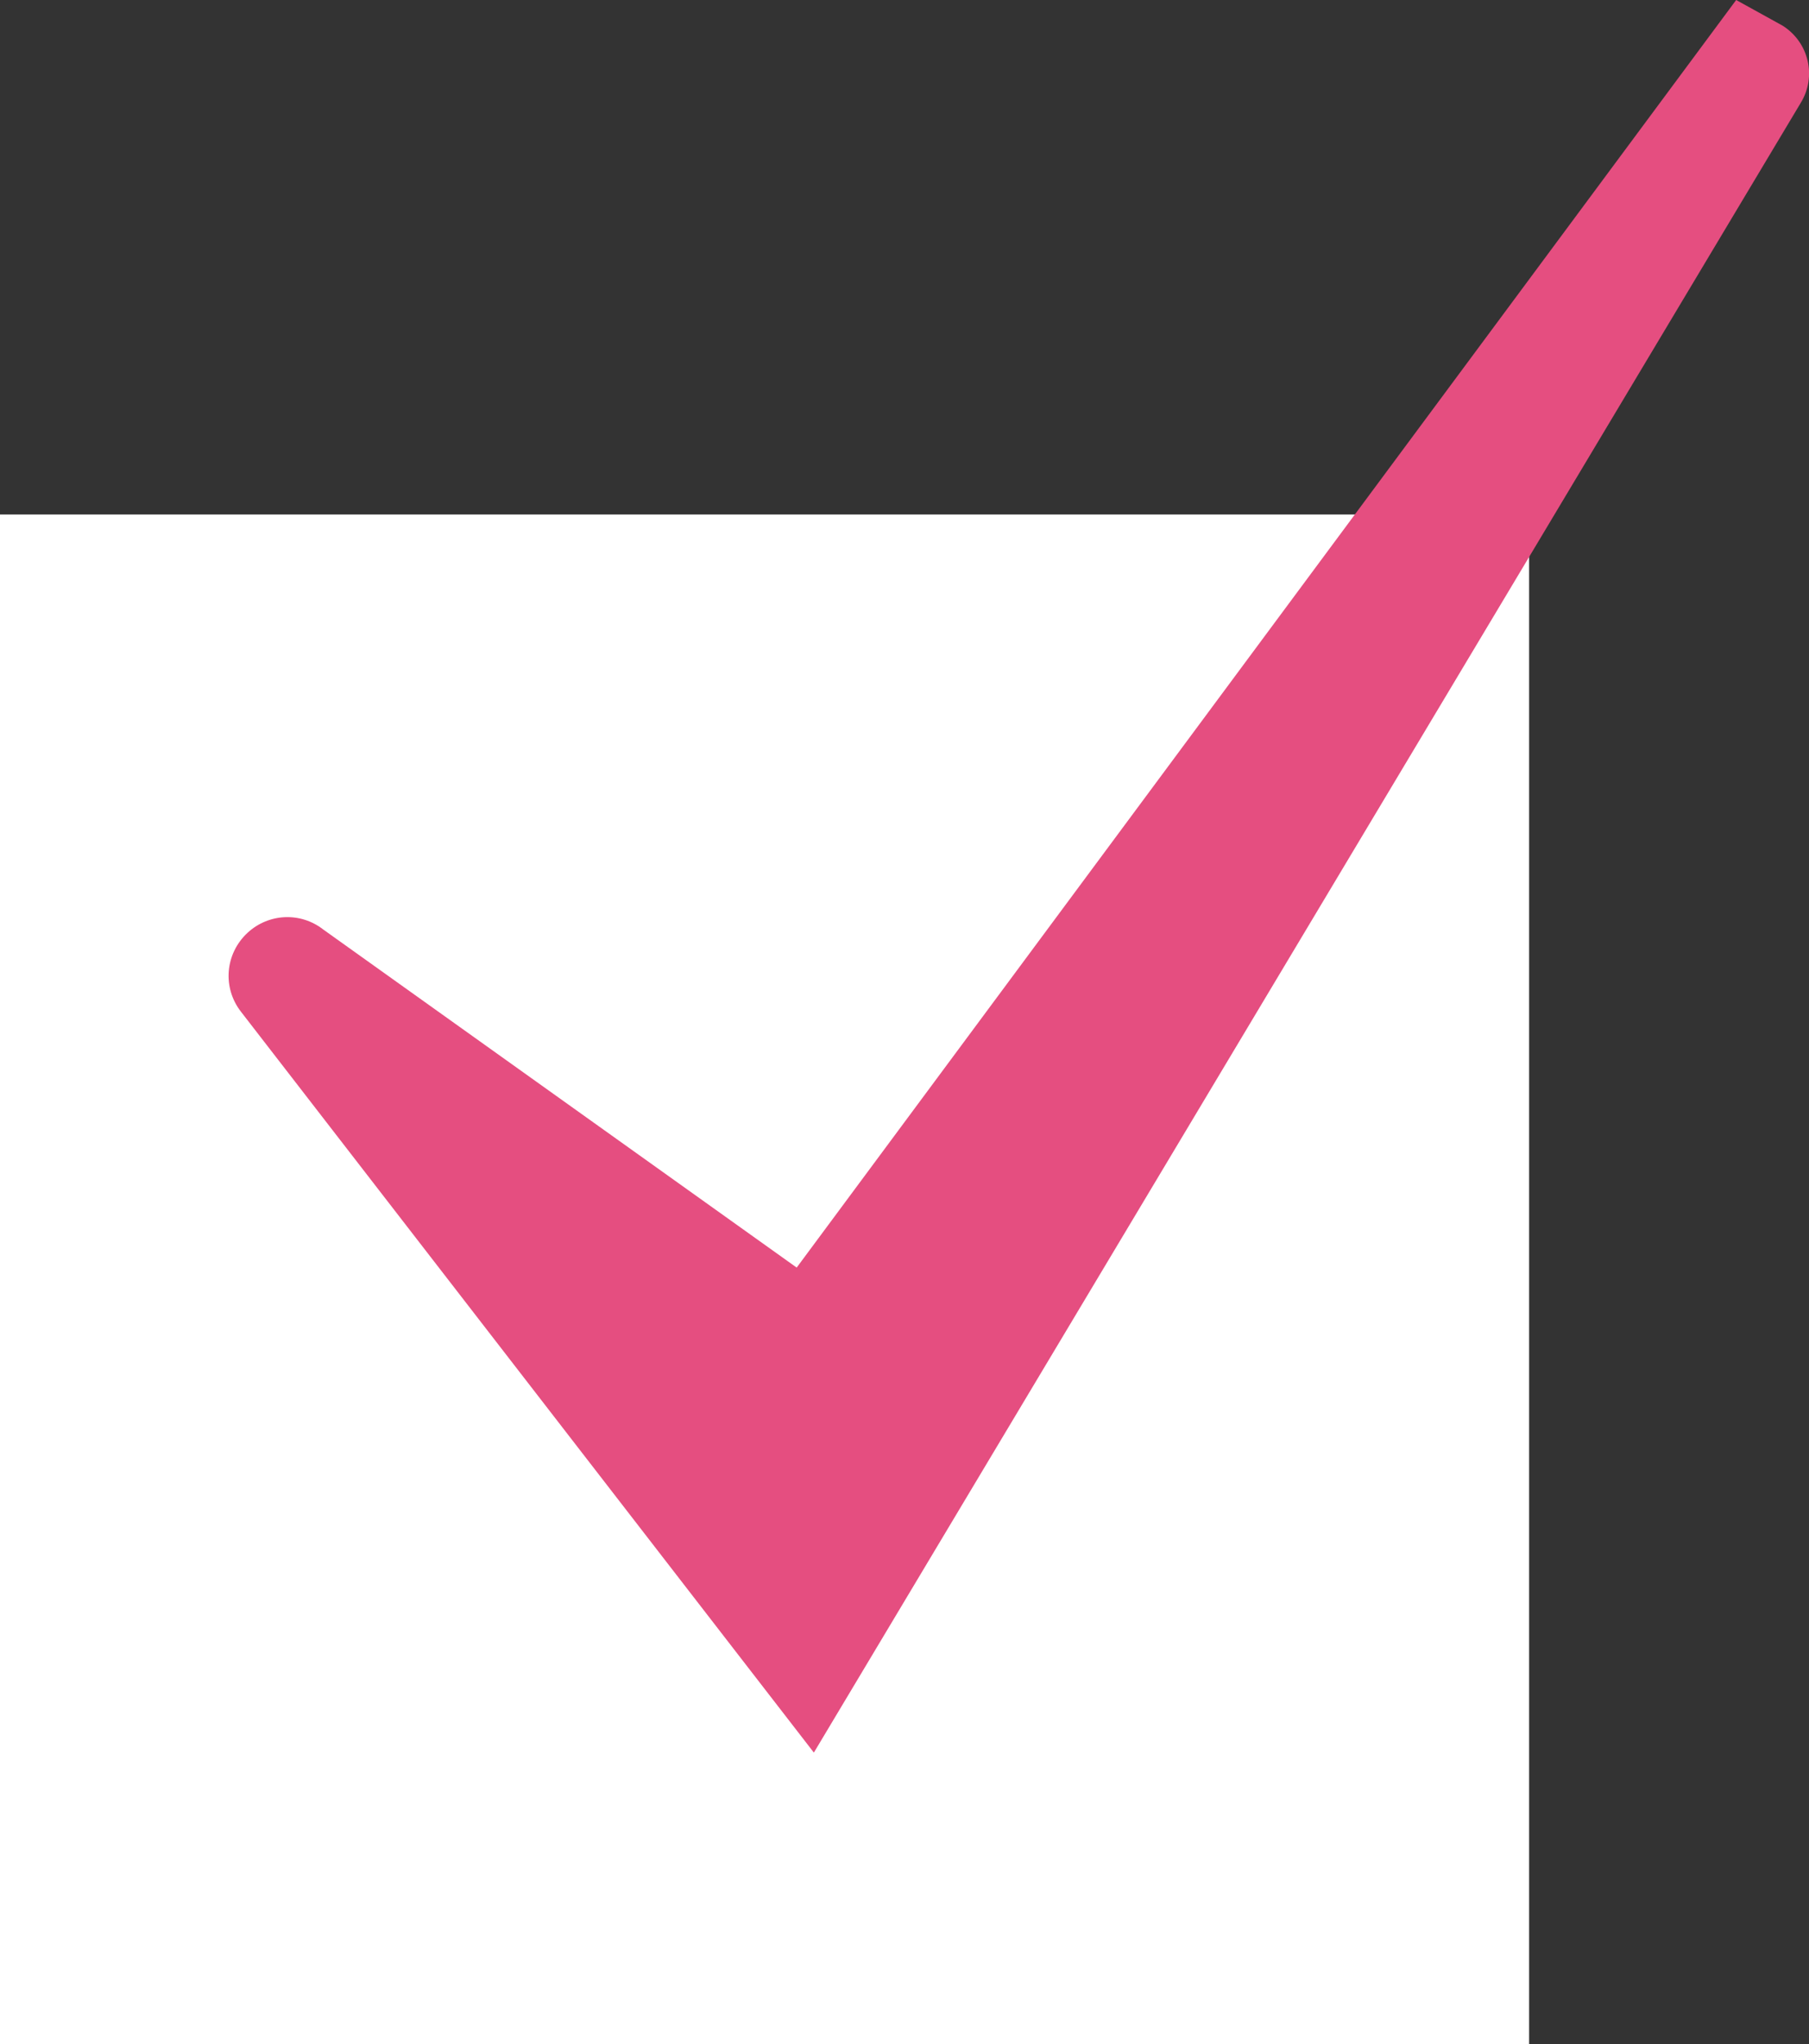
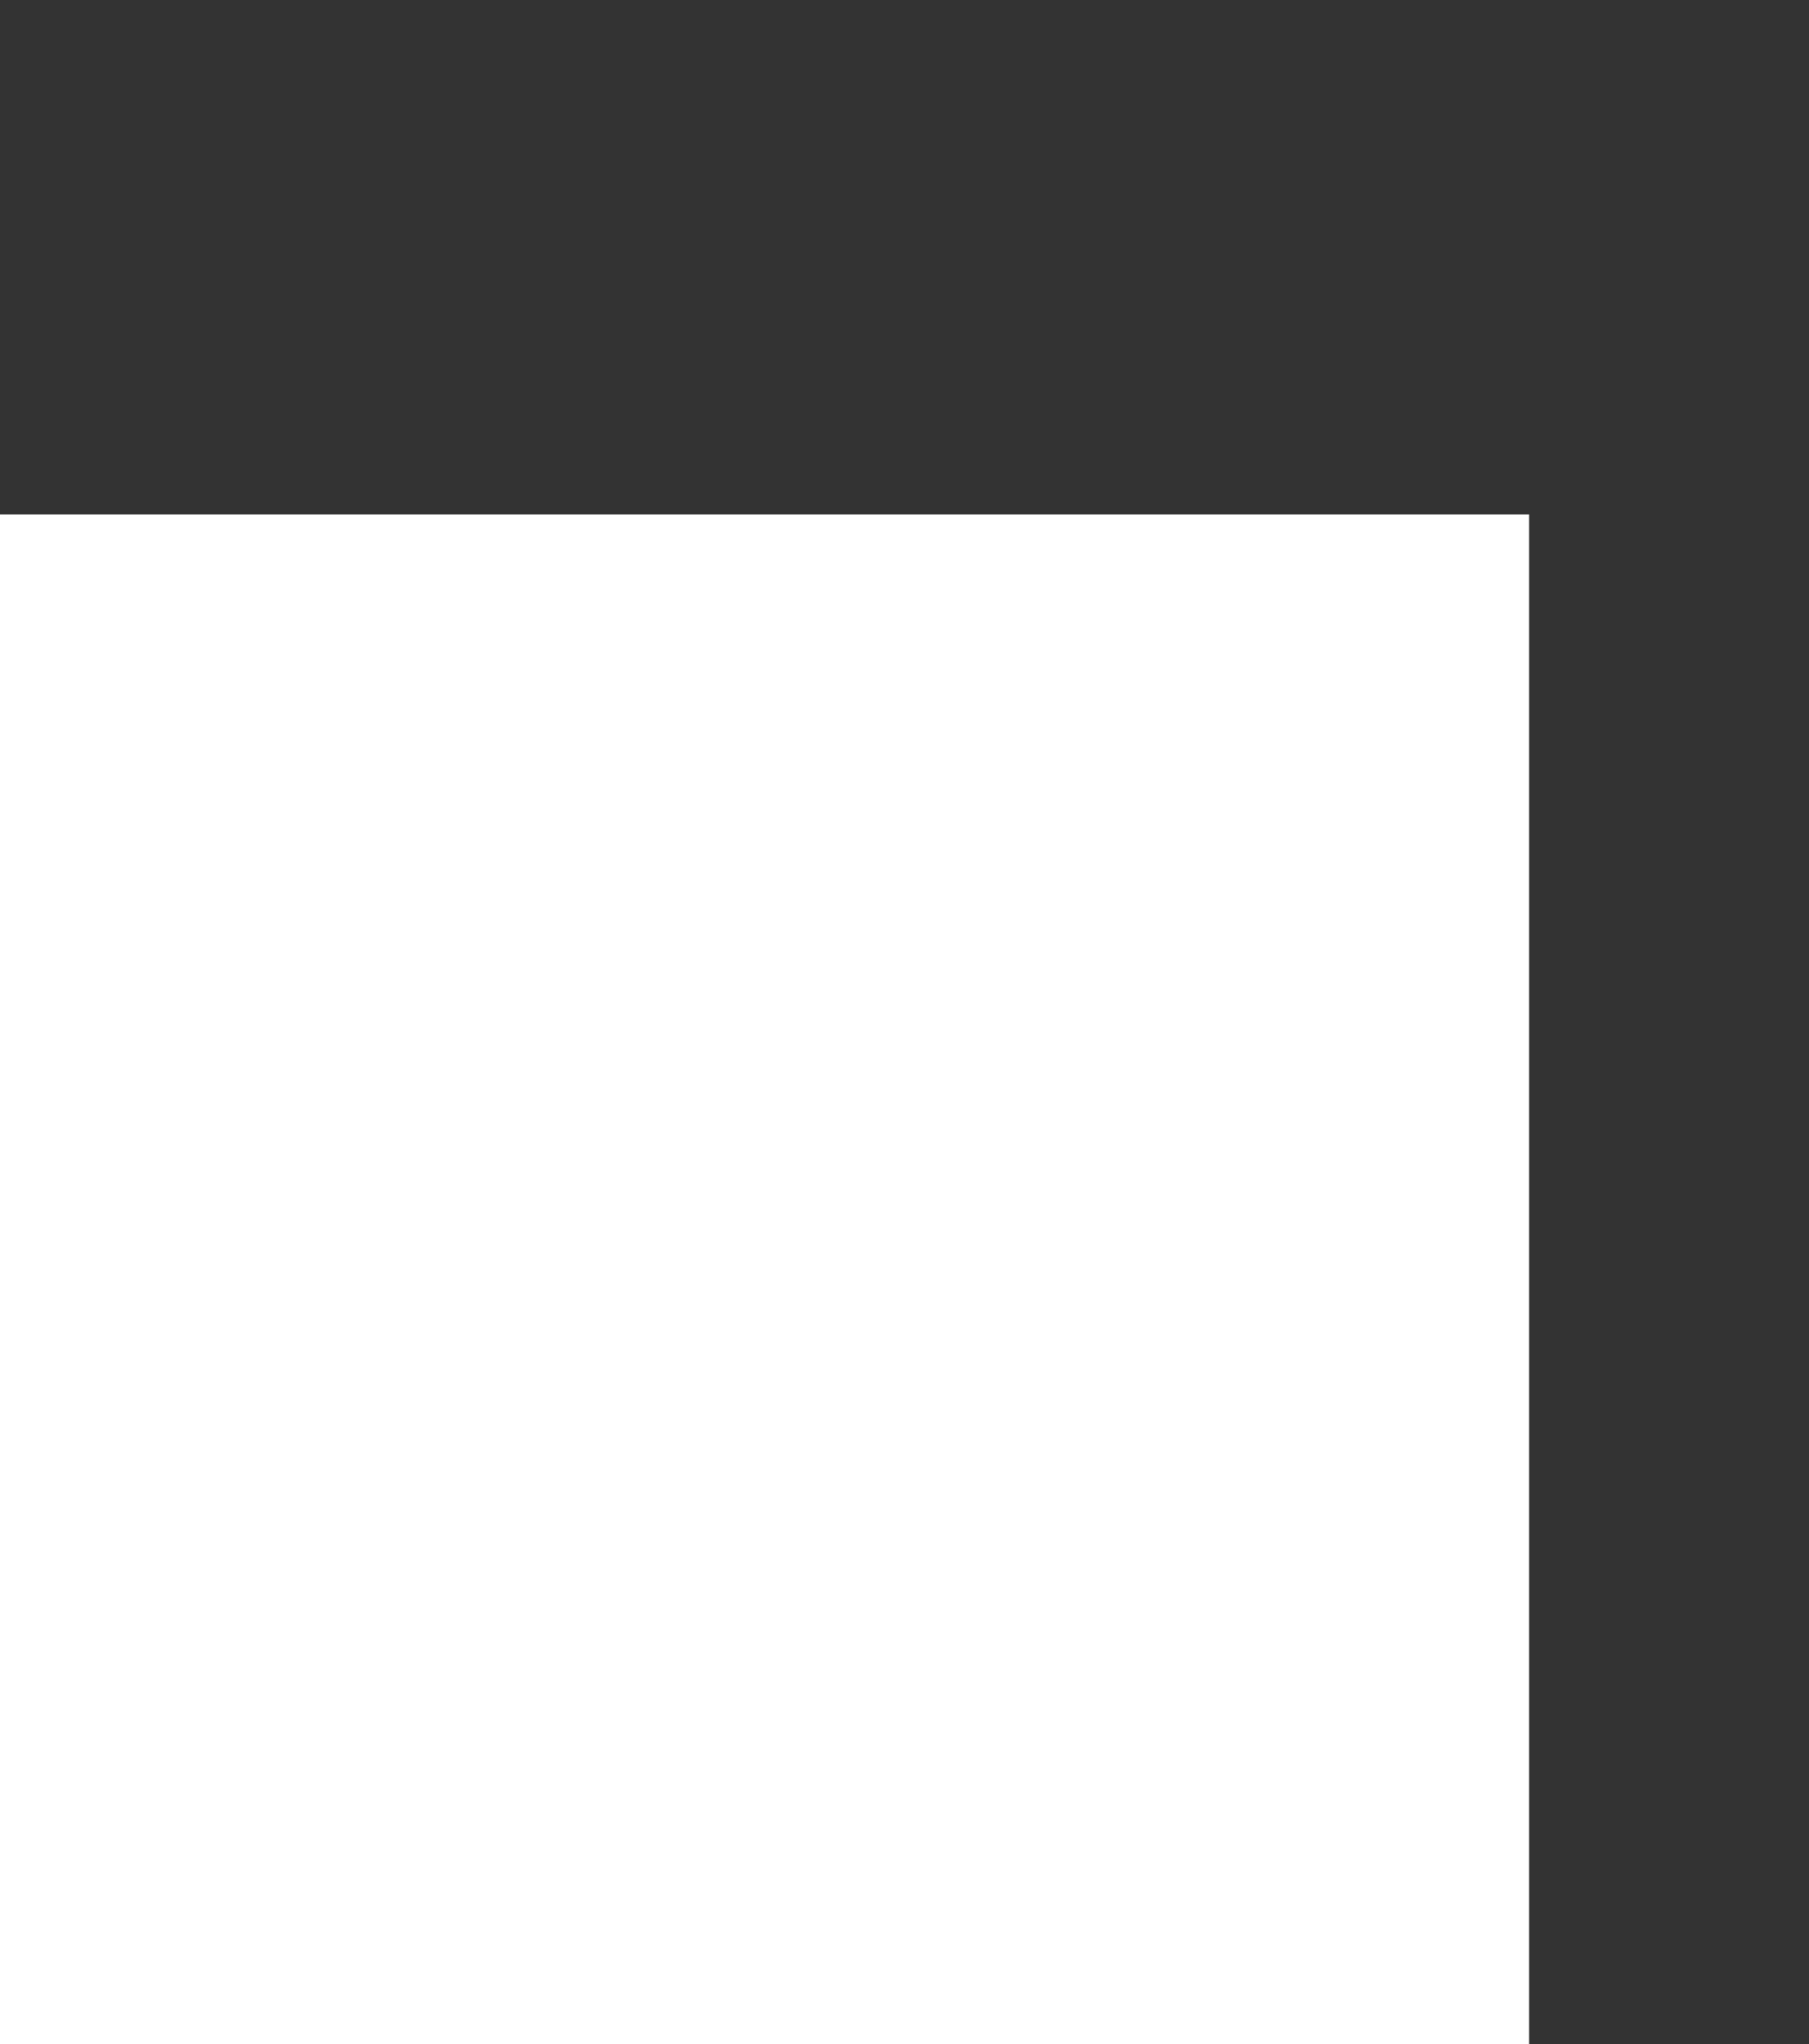
<svg xmlns="http://www.w3.org/2000/svg" id="_レイヤー_2" data-name="レイヤー 2" viewBox="0 0 44.21 49.94">
  <rect x="0" y="0" width="44.21" height="49.94" fill="#333333" stroke="none" />
  <defs>
    <style>
      .cls-1 {
        fill: #e54e80;
      }

      .cls-2 {
        fill: #fff;
      }
    </style>
  </defs>
  <g id="_メインヴィジュアル" data-name="メインヴィジュアル">
    <g>
      <rect class="cls-2" y="12.57" width="37.37" height="37.37" />
-       <path class="cls-1" d="m43.57.63l-1.14-.63-22.96,30.97-11.57-8.26c-.55-.43-1.33-.4-1.85.08-.55.51-.62,1.34-.16,1.93l14,18.1L44.01,2.51c.39-.64.2-1.47-.44-1.88Z" />
    </g>
  </g>
</svg>